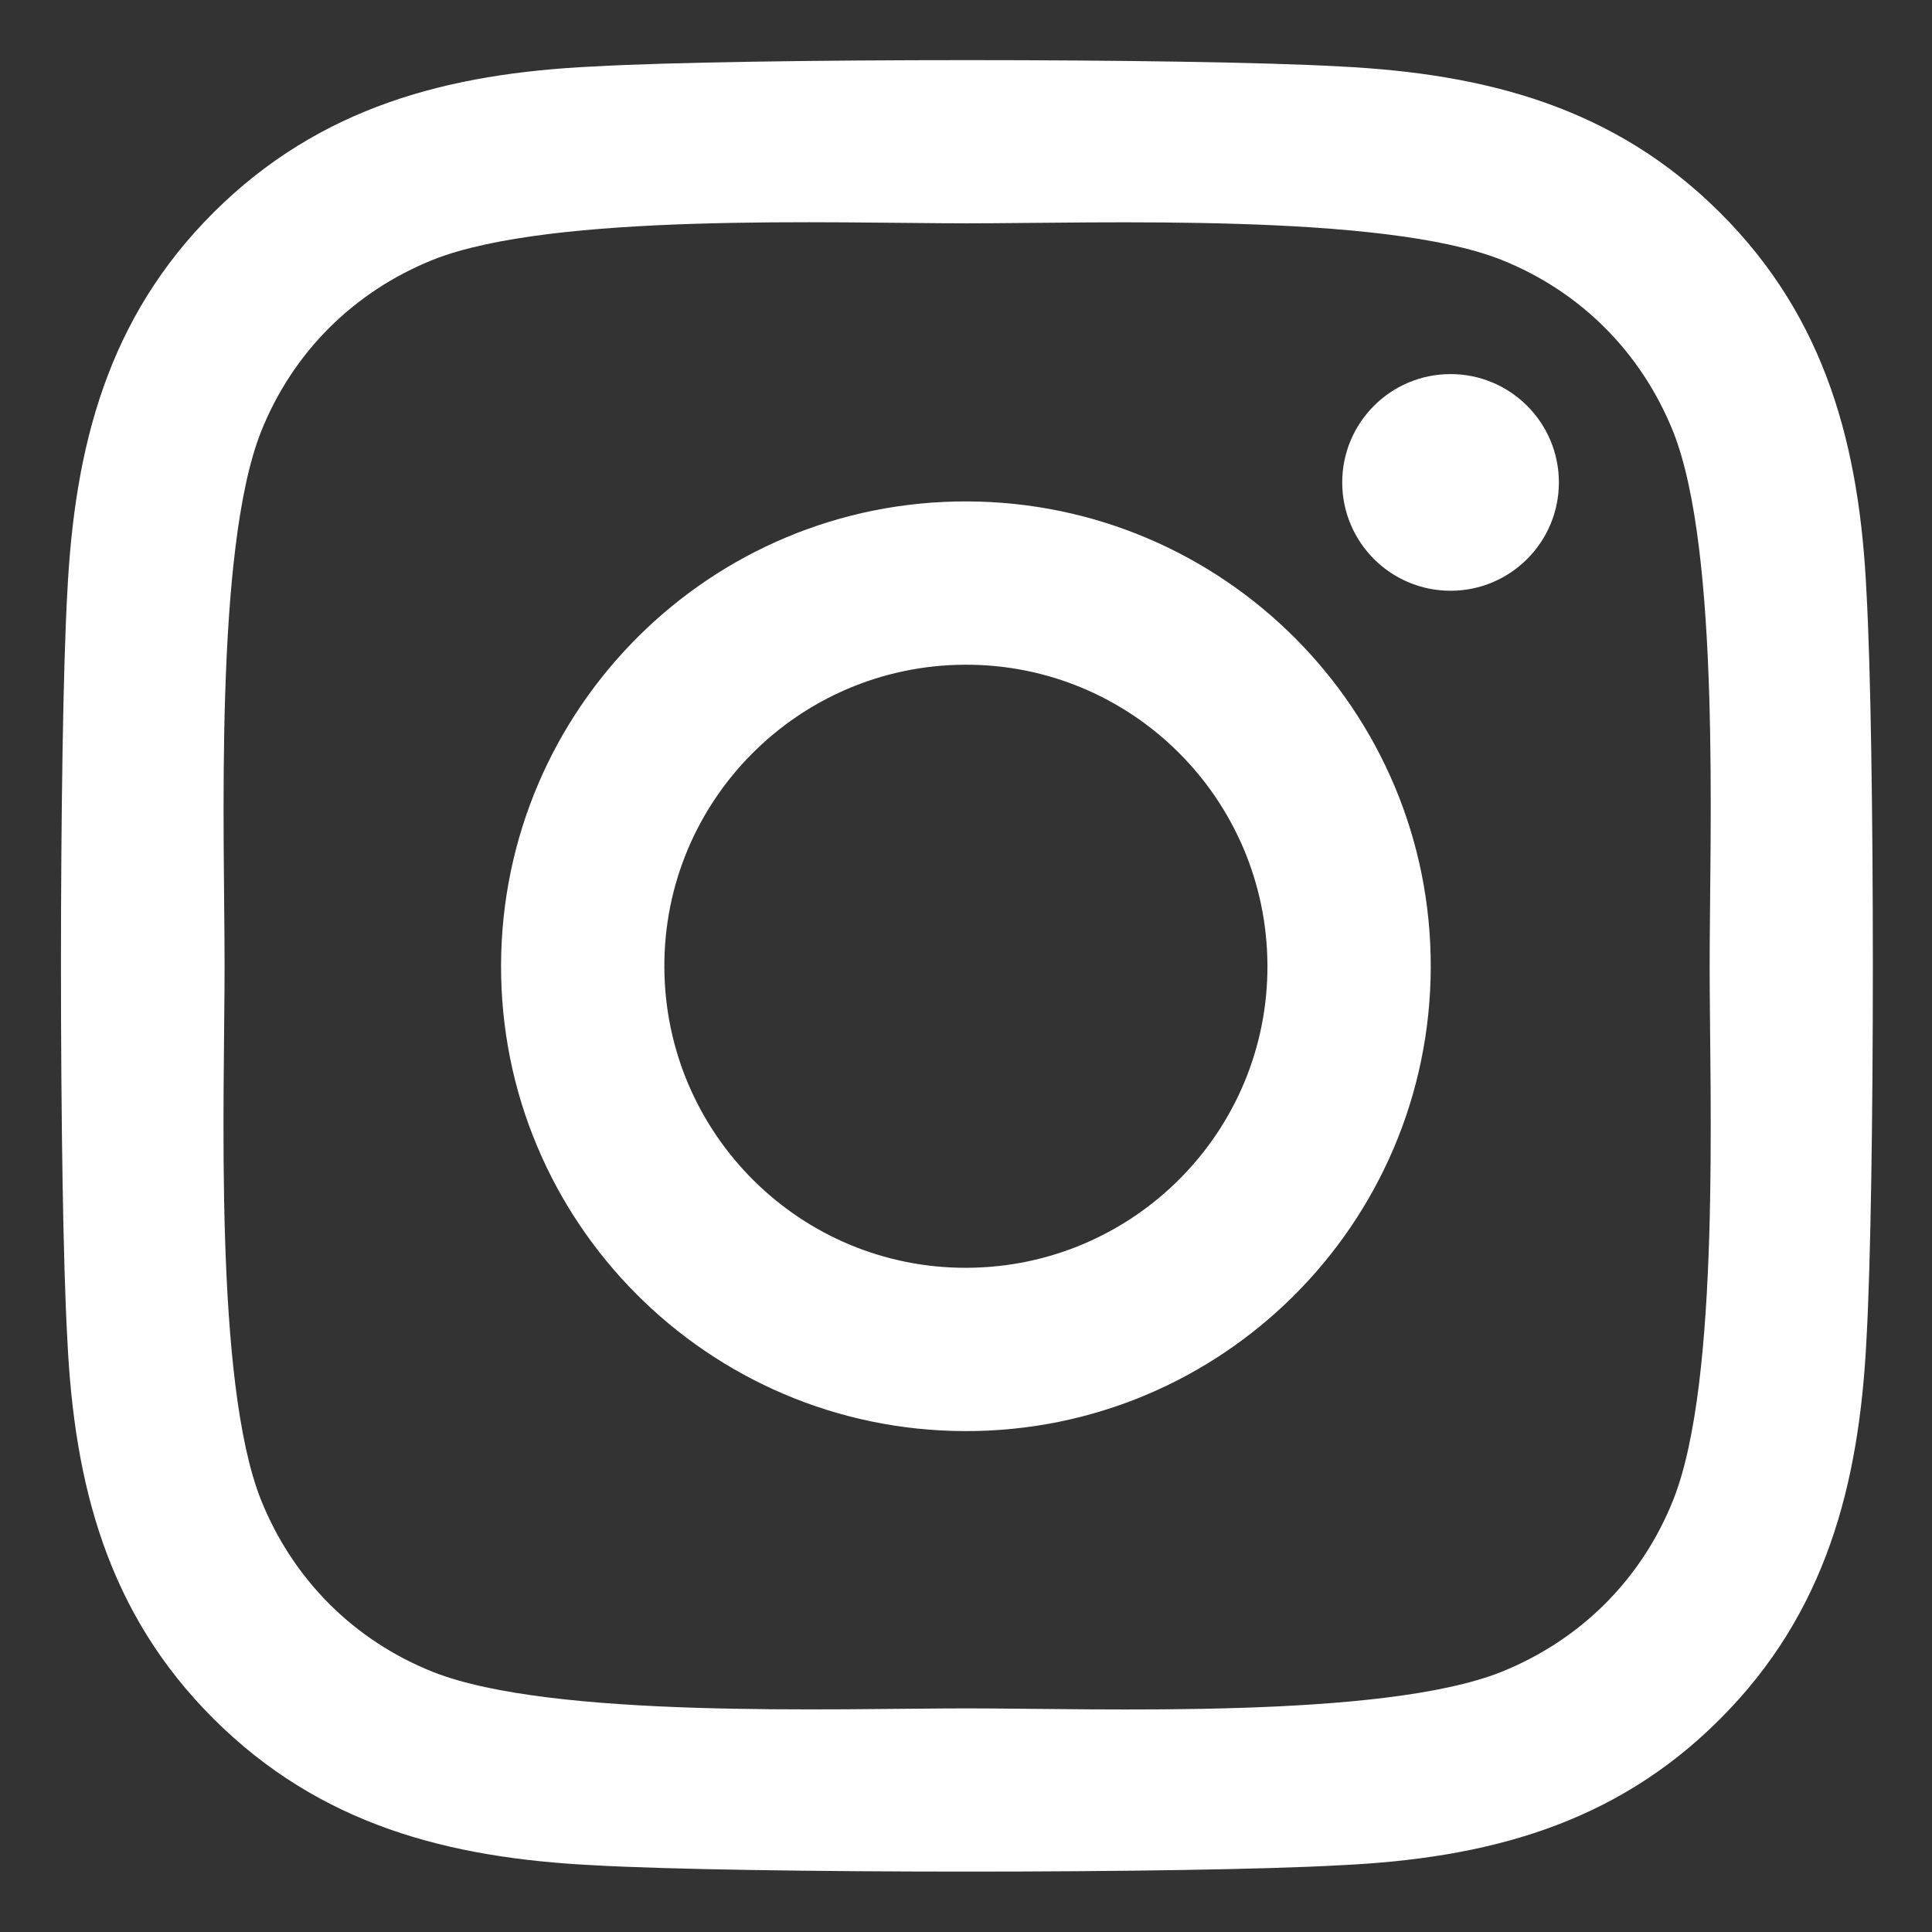
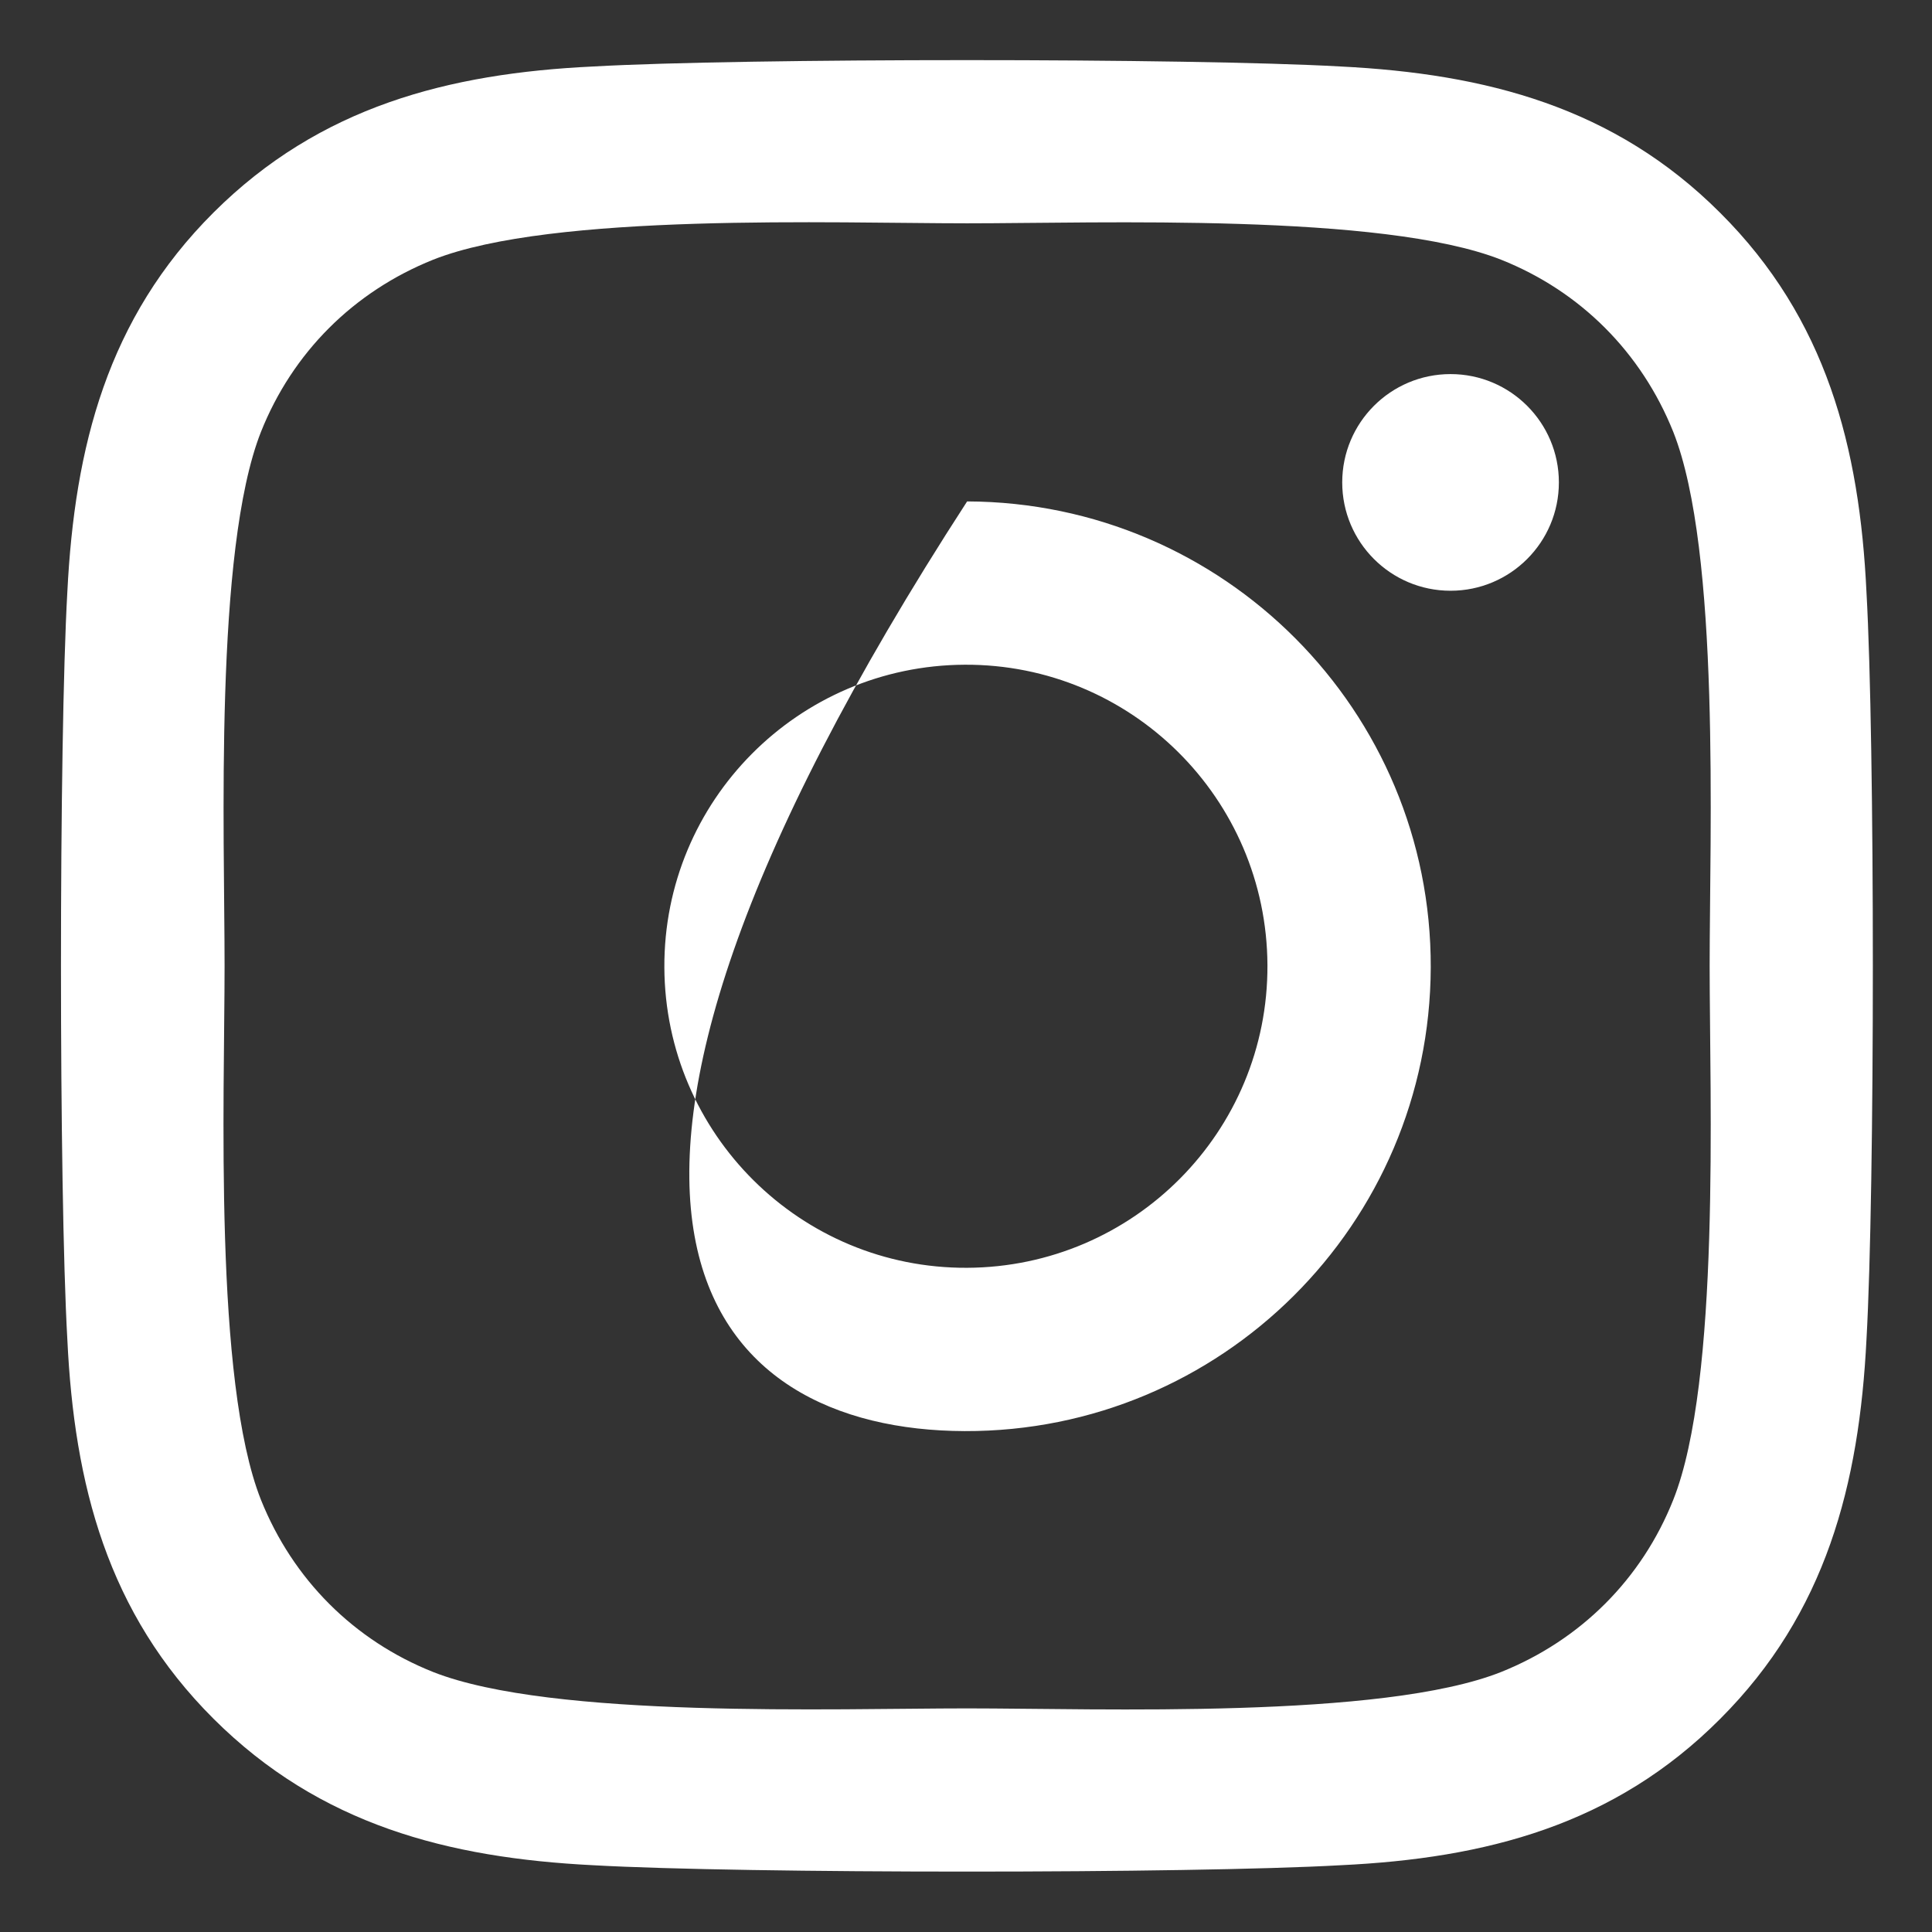
<svg xmlns="http://www.w3.org/2000/svg" width="100%" height="100%" viewBox="0 0 640 640" version="1.1" xml:space="preserve" style="fill-rule:evenodd;clip-rule:evenodd;stroke-linejoin:round;stroke-miterlimit:2;">
  <rect x="0" y="0" width="640" height="640" fill="#333333" stroke="none" />
  <g transform="matrix(1.339,0,0,1.339,-108.513,-108.394)">
-     <path d="M320.3,205C256.8,204.8 205.2,256.2 205,319.7C204.8,383.2 256.2,434.8 319.7,435C383.2,435.2 434.8,383.8 435,320.3C435.2,256.8 383.8,205.2 320.3,205ZM319.7,245.4C360.9,245.2 394.4,278.5 394.6,319.7C394.8,360.9 361.5,394.4 320.3,394.6C279.1,394.8 245.6,361.5 245.4,320.3C245.2,279.1 278.5,245.6 319.7,245.4ZM413.1,200.3C413.1,185.5 425.1,173.5 439.9,173.5C454.7,173.5 466.7,185.5 466.7,200.3C466.7,215.1 454.7,227.1 439.9,227.1C425.1,227.1 413.1,215.1 413.1,200.3ZM542.8,227.5C541.1,191.6 532.9,159.8 506.6,133.6C480.4,107.4 448.6,99.2 412.7,97.4C375.7,95.3 264.8,95.3 227.8,97.4C192,99.1 160.2,107.3 133.9,133.5C107.6,159.7 99.5,191.5 97.7,227.4C95.6,264.4 95.6,375.3 97.7,412.3C99.4,448.2 107.6,480 133.9,506.2C160.2,532.4 191.9,540.6 227.8,542.4C264.8,544.5 375.7,544.5 412.7,542.4C448.6,540.7 480.4,532.5 506.6,506.2C532.8,480 541,448.2 542.8,412.3C544.9,375.3 544.9,264.5 542.8,227.5ZM495,452C487.2,471.6 472.1,486.7 452.4,494.6C422.9,506.3 352.9,503.6 320.3,503.6C287.7,503.6 217.6,506.2 188.2,494.6C168.6,486.8 153.5,471.7 145.6,452C133.9,422.5 136.6,352.5 136.6,319.9C136.6,287.3 134,217.2 145.6,187.8C153.4,168.2 168.5,153.1 188.2,145.2C217.7,133.5 287.7,136.2 320.3,136.2C352.9,136.2 423,133.6 452.4,145.2C472,153 487.1,168.1 495,187.8C506.7,217.3 504,287.3 504,319.9C504,352.5 506.7,422.6 495,452Z" style="fill:white;fill-rule:nonzero;" />
+     <path d="M320.3,205C204.8,383.2 256.2,434.8 319.7,435C383.2,435.2 434.8,383.8 435,320.3C435.2,256.8 383.8,205.2 320.3,205ZM319.7,245.4C360.9,245.2 394.4,278.5 394.6,319.7C394.8,360.9 361.5,394.4 320.3,394.6C279.1,394.8 245.6,361.5 245.4,320.3C245.2,279.1 278.5,245.6 319.7,245.4ZM413.1,200.3C413.1,185.5 425.1,173.5 439.9,173.5C454.7,173.5 466.7,185.5 466.7,200.3C466.7,215.1 454.7,227.1 439.9,227.1C425.1,227.1 413.1,215.1 413.1,200.3ZM542.8,227.5C541.1,191.6 532.9,159.8 506.6,133.6C480.4,107.4 448.6,99.2 412.7,97.4C375.7,95.3 264.8,95.3 227.8,97.4C192,99.1 160.2,107.3 133.9,133.5C107.6,159.7 99.5,191.5 97.7,227.4C95.6,264.4 95.6,375.3 97.7,412.3C99.4,448.2 107.6,480 133.9,506.2C160.2,532.4 191.9,540.6 227.8,542.4C264.8,544.5 375.7,544.5 412.7,542.4C448.6,540.7 480.4,532.5 506.6,506.2C532.8,480 541,448.2 542.8,412.3C544.9,375.3 544.9,264.5 542.8,227.5ZM495,452C487.2,471.6 472.1,486.7 452.4,494.6C422.9,506.3 352.9,503.6 320.3,503.6C287.7,503.6 217.6,506.2 188.2,494.6C168.6,486.8 153.5,471.7 145.6,452C133.9,422.5 136.6,352.5 136.6,319.9C136.6,287.3 134,217.2 145.6,187.8C153.4,168.2 168.5,153.1 188.2,145.2C217.7,133.5 287.7,136.2 320.3,136.2C352.9,136.2 423,133.6 452.4,145.2C472,153 487.1,168.1 495,187.8C506.7,217.3 504,287.3 504,319.9C504,352.5 506.7,422.6 495,452Z" style="fill:white;fill-rule:nonzero;" />
  </g>
</svg>